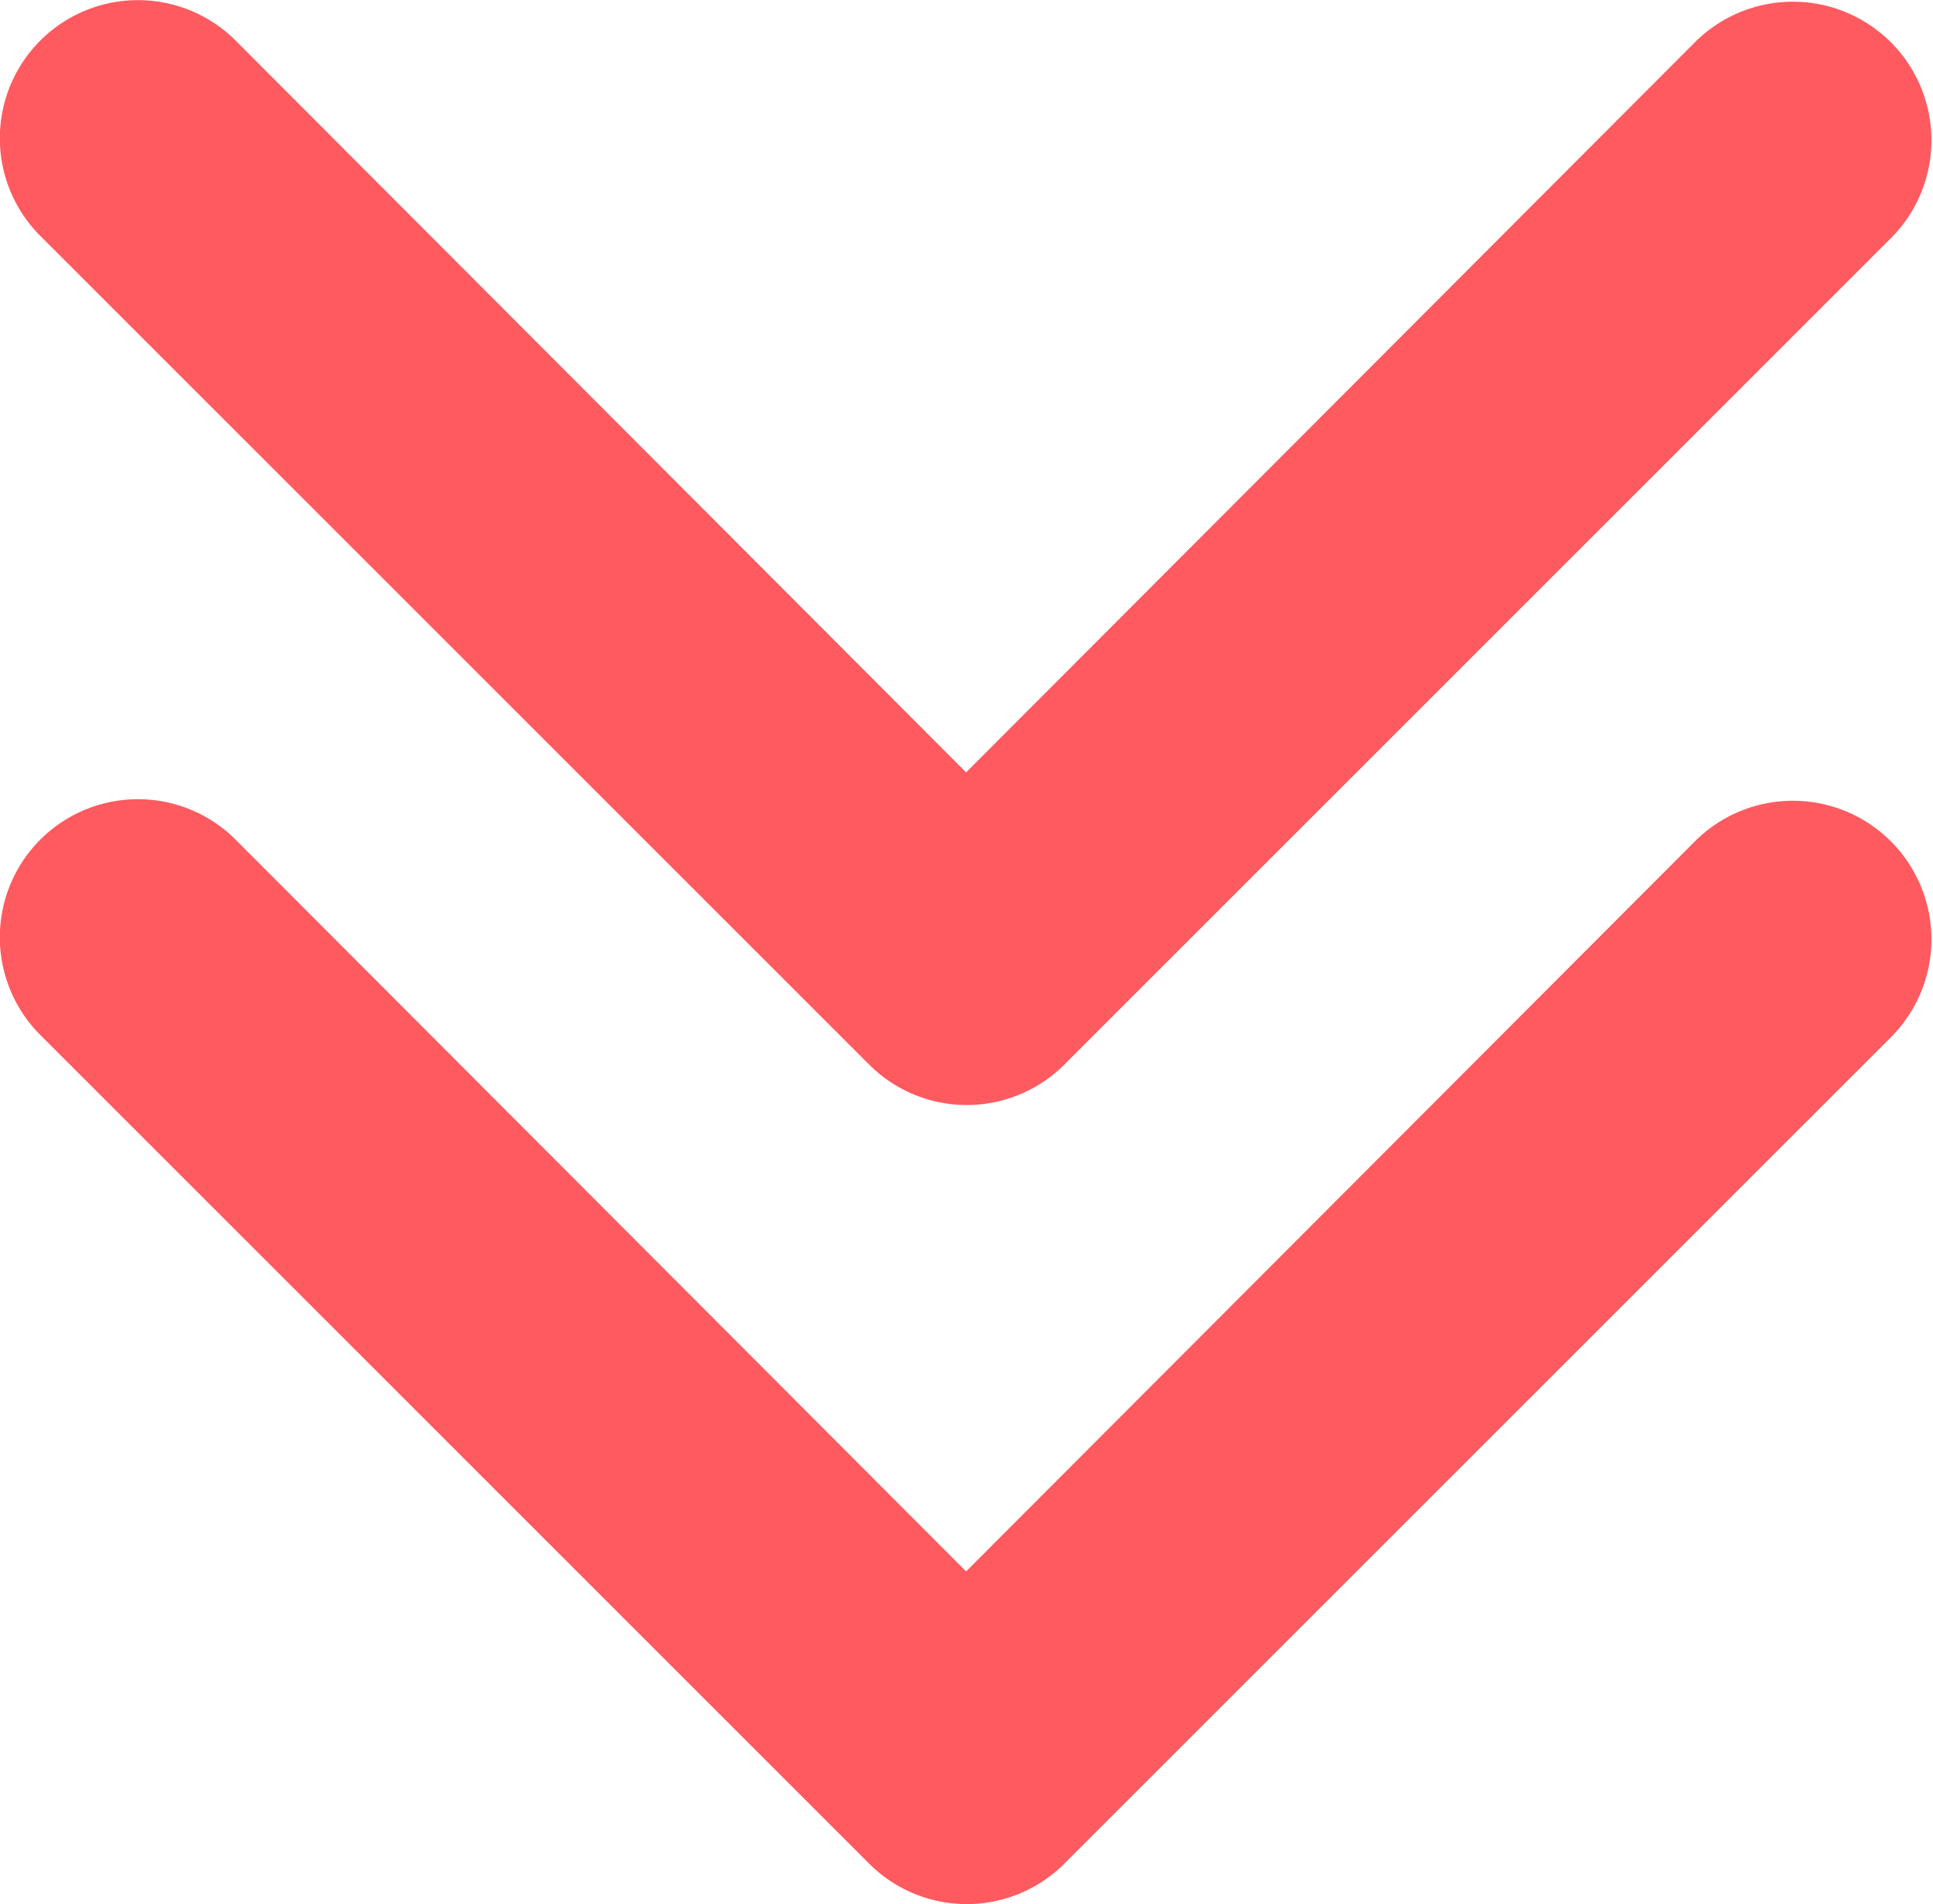
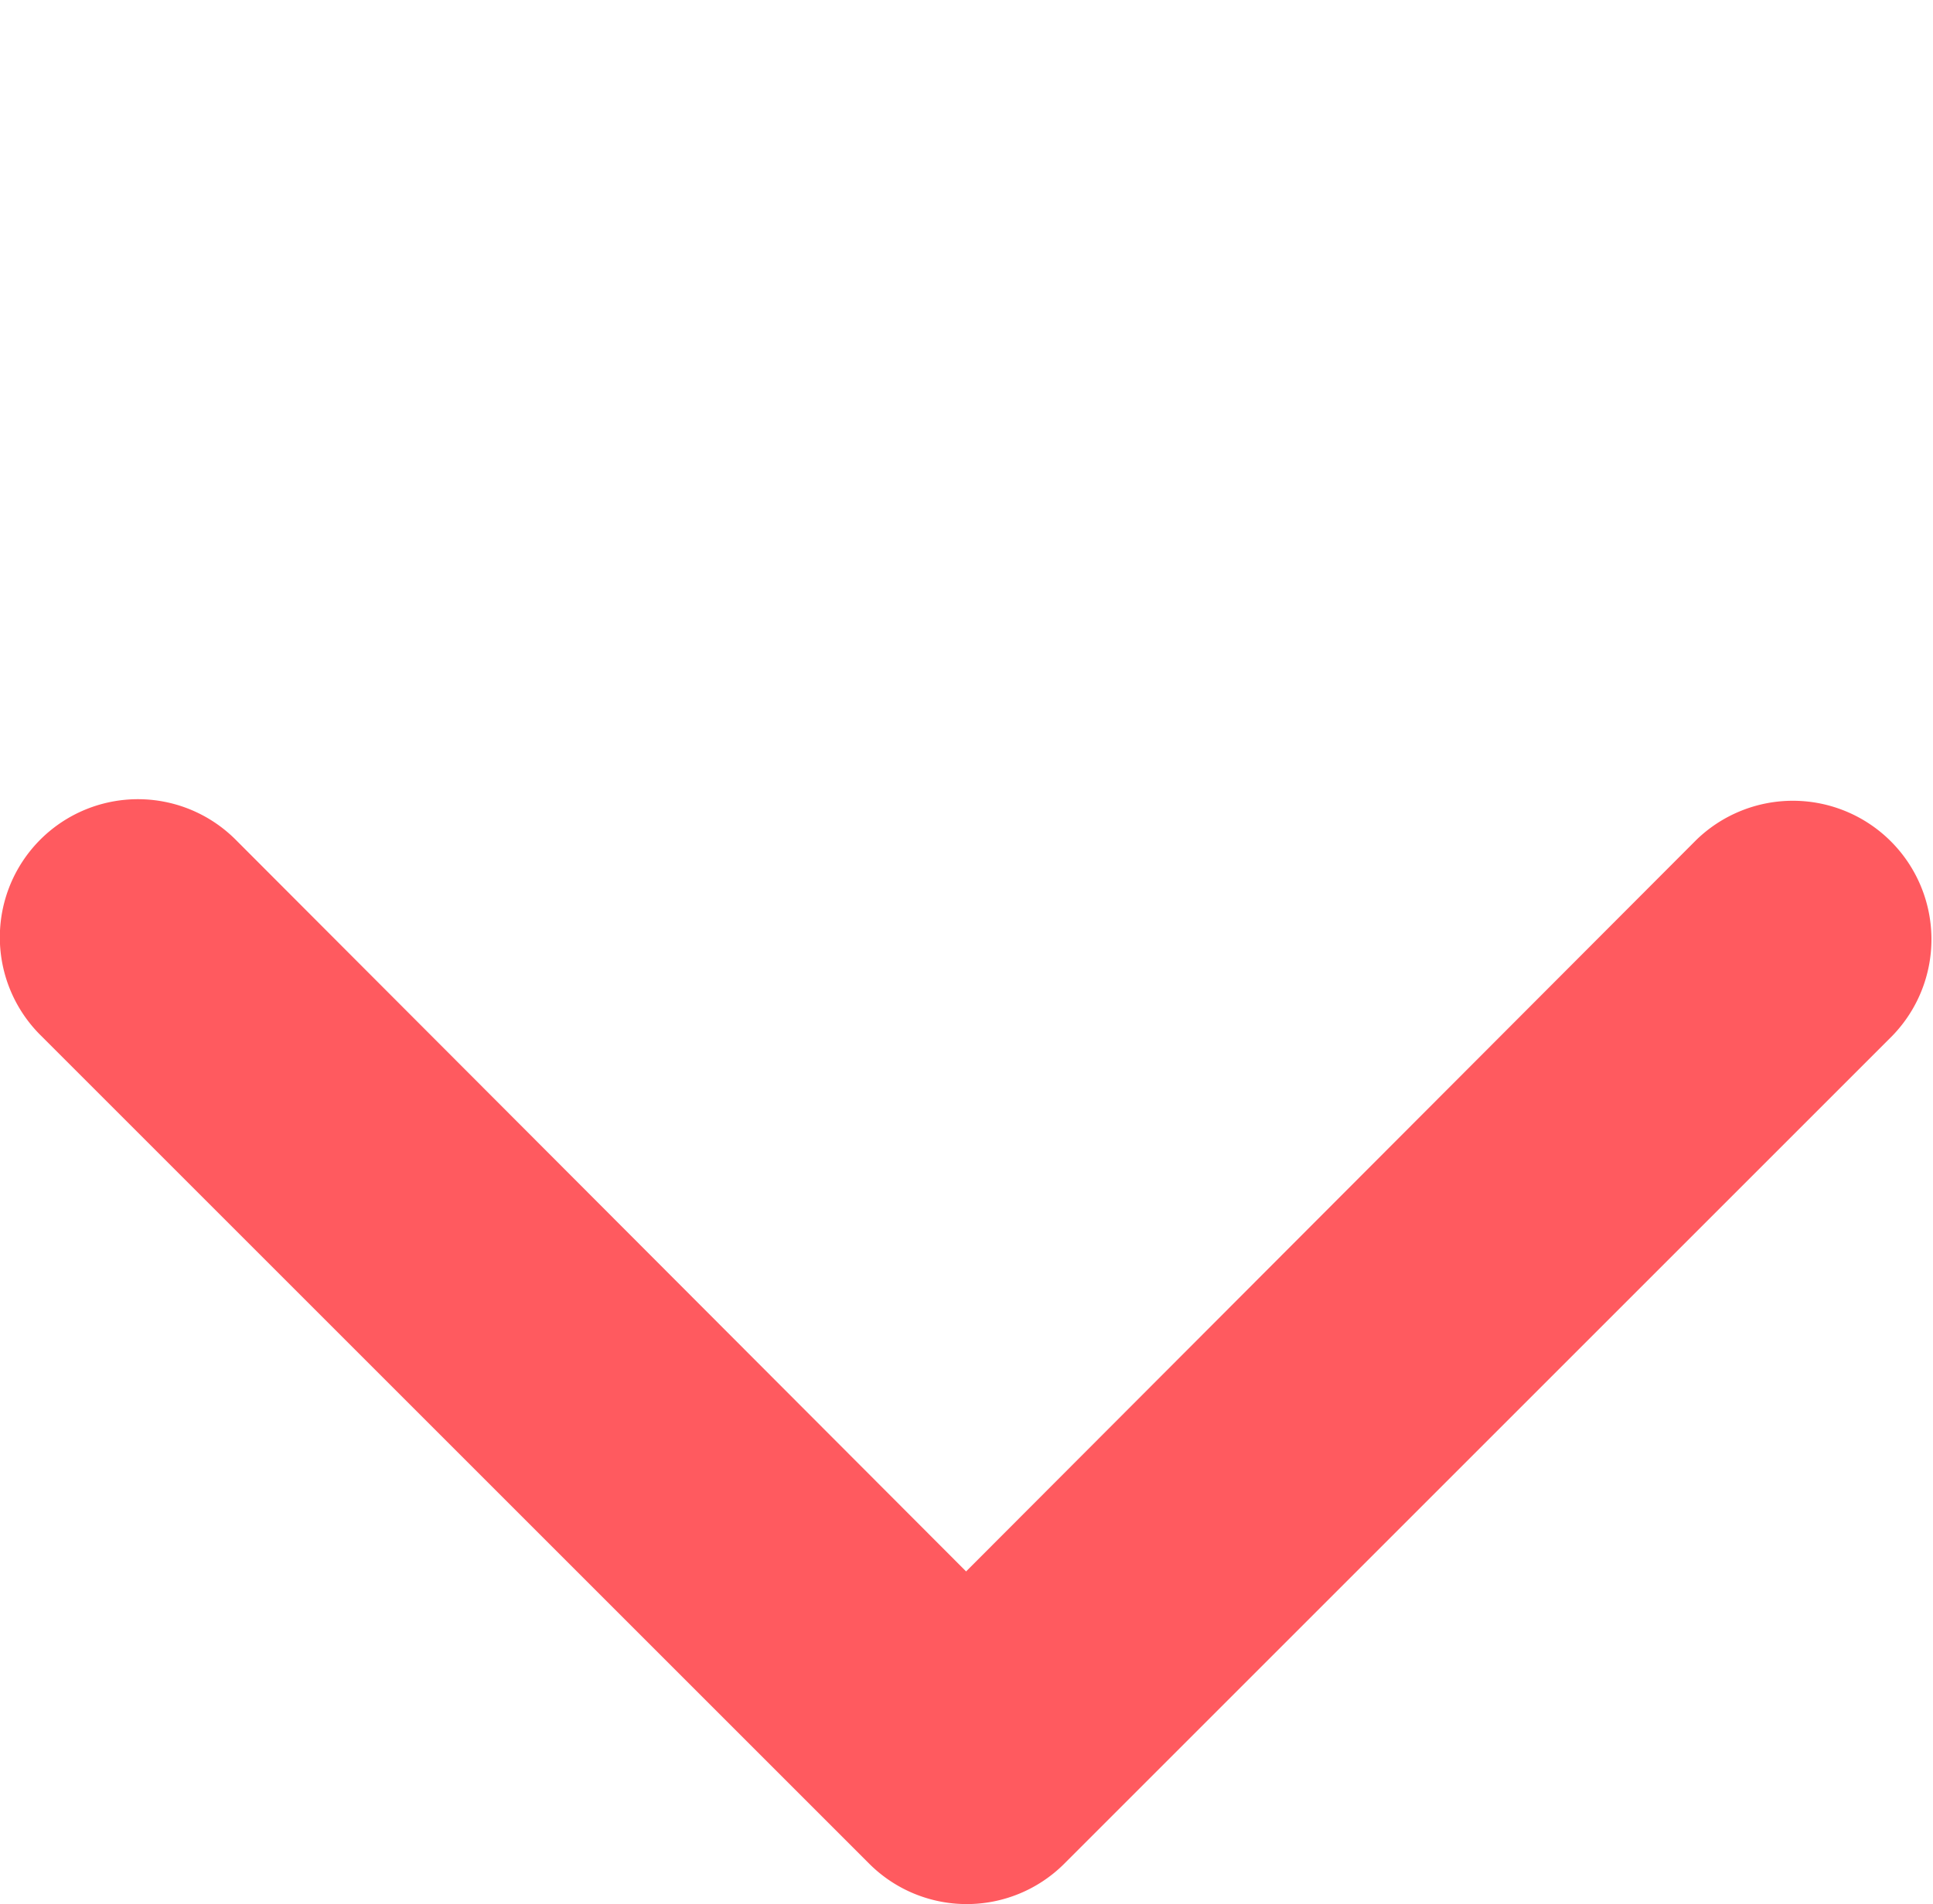
<svg xmlns="http://www.w3.org/2000/svg" width="12.093" height="11.914" viewBox="0 0 12.093 11.914">
  <g id="Group_38885" data-name="Group 38885" transform="translate(-675.392 -381.543)">
    <g id="_15" data-name="15" transform="translate(687.484 386.543) rotate(90)">
      <path id="Path_22098" data-name="Path 22098" d="M8.863,17.089a.864.864,0,0,1-.613-1.477l4.577-4.568L8.25,6.476A.867.867,0,0,1,9.476,5.25l5.181,5.181a.863.863,0,0,1,0,1.218L9.476,16.83a.864.864,0,0,1-.613.259Z" transform="translate(-7.994 -4.996)" fill="#ff5a5f" />
    </g>
    <g id="_15-2" data-name="15" transform="translate(687.484 381.543) rotate(90)">
-       <path id="Path_22098-2" data-name="Path 22098" d="M8.863,17.089a.864.864,0,0,1-.613-1.477l4.577-4.568L8.25,6.476A.867.867,0,0,1,9.476,5.25l5.181,5.181a.863.863,0,0,1,0,1.218L9.476,16.83a.864.864,0,0,1-.613.259Z" transform="translate(-7.994 -4.996)" fill="#ff5a5f" />
-     </g>
+       </g>
  </g>
</svg>